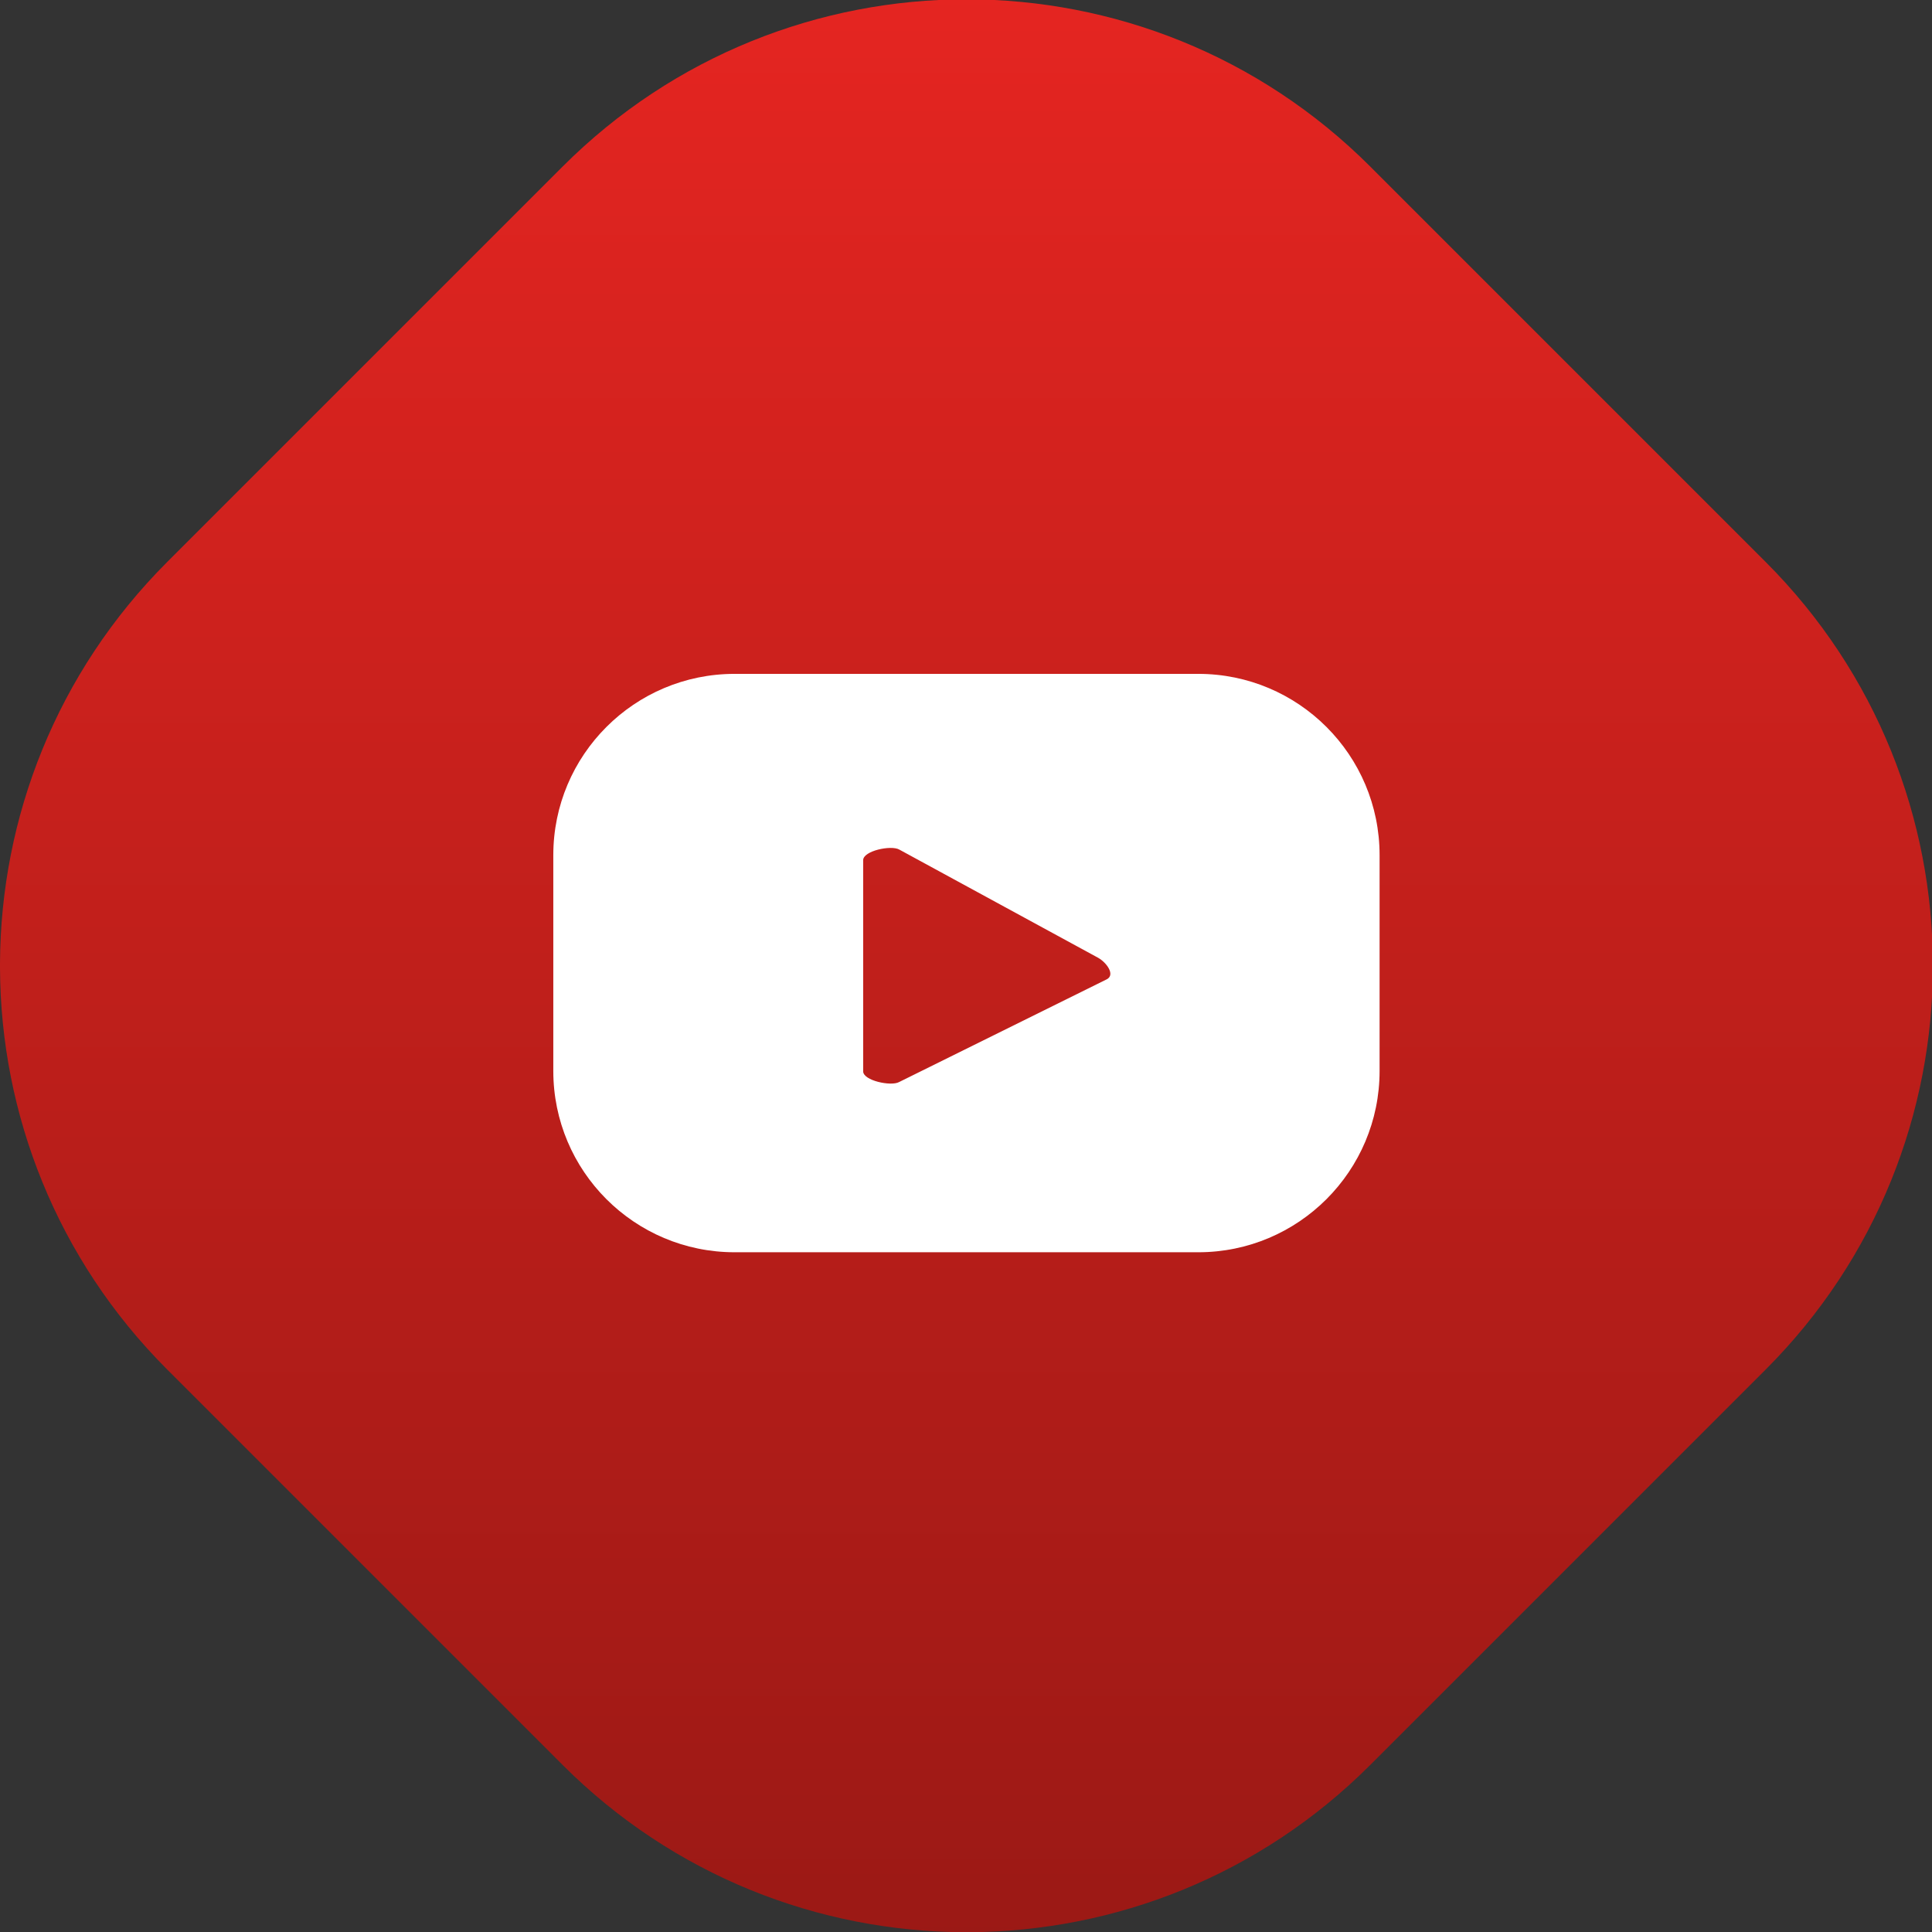
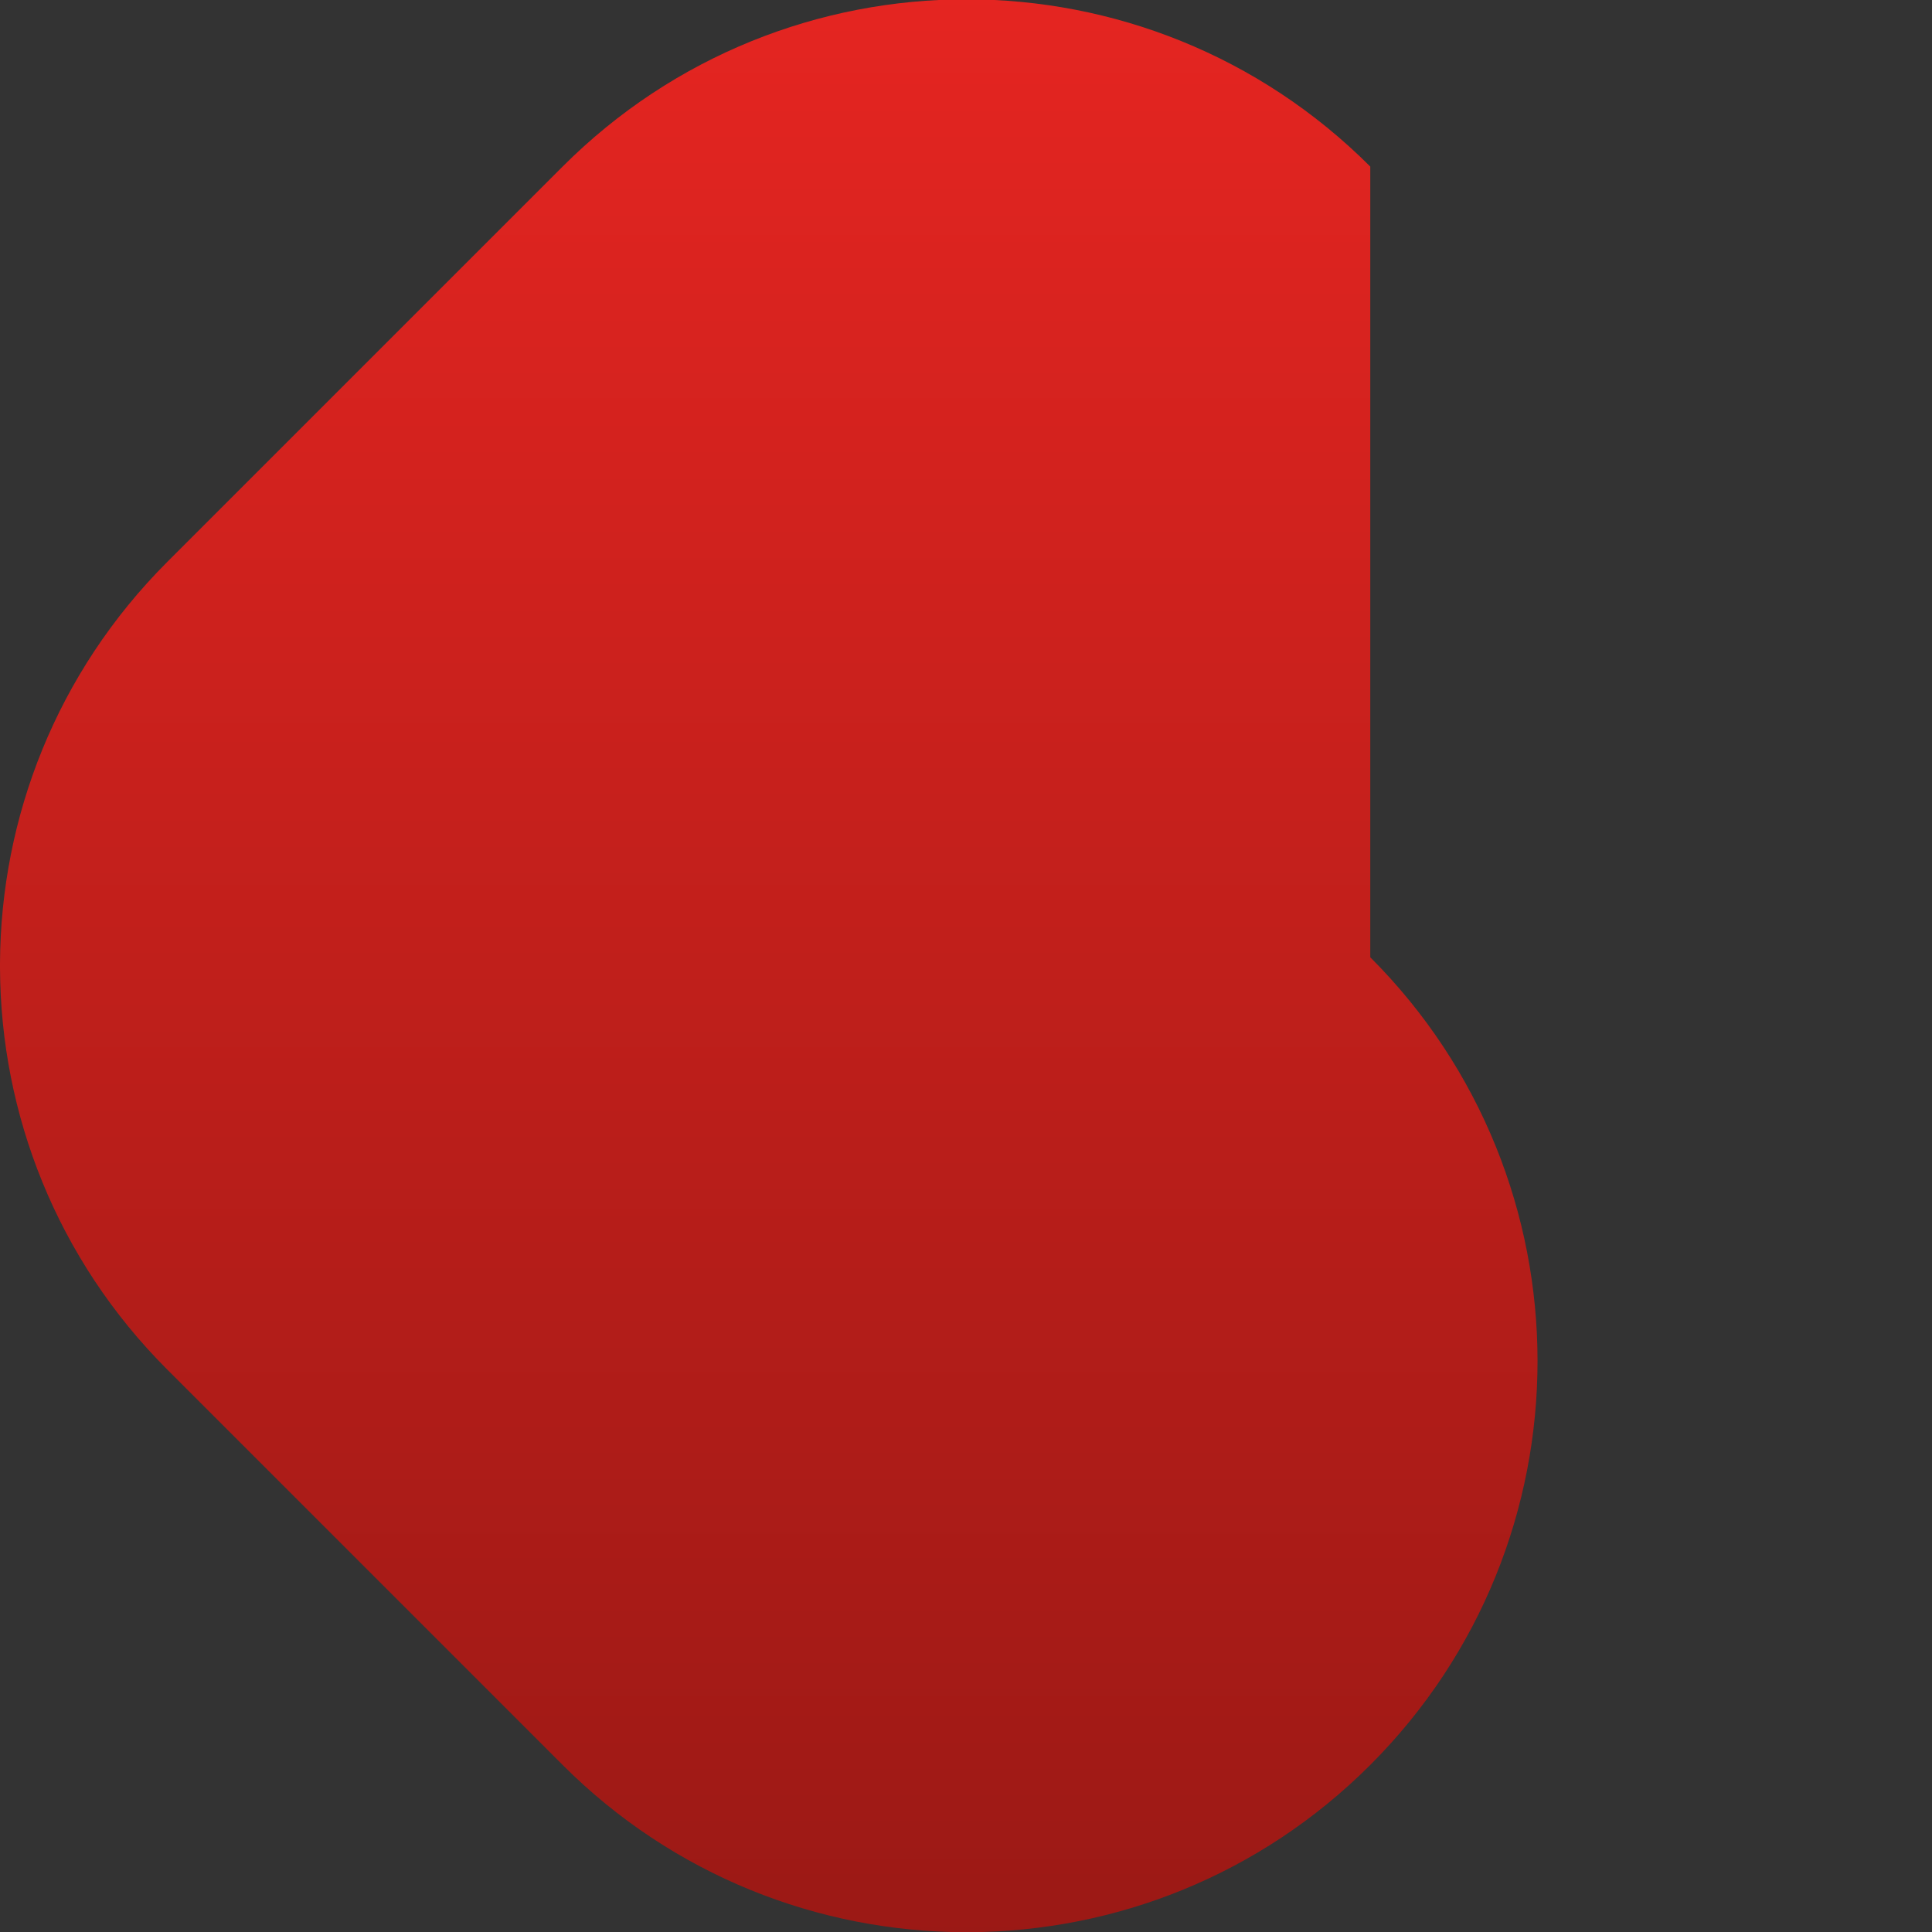
<svg xmlns="http://www.w3.org/2000/svg" xmlns:ns1="http://sodipodi.sourceforge.net/DTD/sodipodi-0.dtd" xmlns:ns2="http://www.inkscape.org/namespaces/inkscape" version="1.1" id="svg824" xml:space="preserve" width="50" height="50" viewBox="0 0 50 50" ns1:docname="youtube.svg" ns2:version="1.1.1 (c3084ef, 2021-09-22)">
  <rect x="0" y="0" width="50" height="50" fill="#333333" stroke="none" />
  <defs id="defs828">
    <linearGradient x1="0" y1="0" x2="1" y2="0" gradientUnits="userSpaceOnUse" gradientTransform="matrix(0,-54.151,-54.151,0,27.075,54.151)" spreadMethod="pad" id="linearGradient848">
      <stop style="stop-opacity:1;stop-color:#e52521" offset="0" id="stop844" />
      <stop style="stop-opacity:1;stop-color:#9b1915" offset="1" id="stop846" />
    </linearGradient>
    <clipPath clipPathUnits="userSpaceOnUse" id="clipPath858">
      <path d="M 0,54.151 H 54.151 V 0 H 0 Z" id="path856" />
    </clipPath>
  </defs>
  <ns1:namedview id="namedview826" pagecolor="#ffffff" bordercolor="#666666" borderopacity="1.0" ns2:pageshadow="2" ns2:pageopacity="0.0" ns2:pagecheckerboard="0" showgrid="false" fit-margin-top="0" fit-margin-left="0" fit-margin-right="0" fit-margin-bottom="0" ns2:zoom="6.0386921" ns2:cx="36.100533" ns2:cy="36.100533" ns2:window-width="1323" ns2:window-height="848" ns2:window-x="0" ns2:window-y="25" ns2:window-maximized="0" ns2:current-layer="g830" />
  <g id="g830" ns2:groupmode="layer" ns2:label="youtube" transform="matrix(1.333,0,0,-1.333,0,72.201)">
    <g id="g832" transform="matrix(0.693,0,0,0.693,0,16.651)">
      <g id="g834">
        <g id="g840">
          <g id="g842">
-             <path d="M 15.762,49.465 4.686,38.389 C 1.581,35.285 0.019,31.221 0,27.151 v 0 V 27 C 0.019,22.931 1.581,18.867 4.686,15.762 v 0 L 15.762,4.686 C 18.867,1.581 22.931,0.019 27,0 v 0 h 0.151 c 4.07,0.019 8.134,1.581 11.238,4.686 v 0 l 11.076,11.076 c 6.248,6.248 6.248,16.379 0,22.627 v 0 L 38.389,49.465 c -3.124,3.124 -7.219,4.686 -11.313,4.686 v 0 c -4.095,0 -8.19,-1.562 -11.314,-4.686" style="fill:url(#linearGradient848);stroke:none" id="path850" />
+             <path d="M 15.762,49.465 4.686,38.389 C 1.581,35.285 0.019,31.221 0,27.151 v 0 V 27 C 0.019,22.931 1.581,18.867 4.686,15.762 v 0 L 15.762,4.686 C 18.867,1.581 22.931,0.019 27,0 v 0 h 0.151 c 4.07,0.019 8.134,1.581 11.238,4.686 v 0 c 6.248,6.248 6.248,16.379 0,22.627 v 0 L 38.389,49.465 c -3.124,3.124 -7.219,4.686 -11.313,4.686 v 0 c -4.095,0 -8.19,-1.562 -11.314,-4.686" style="fill:url(#linearGradient848);stroke:none" id="path850" />
          </g>
        </g>
      </g>
    </g>
    <g id="g852" transform="matrix(0.693,0,0,0.693,0,16.651)">
      <g id="g854" clip-path="url(#clipPath858)">
        <g id="g860" transform="translate(31.011,26.698)">
-           <path d="m 0,0 -5.825,-2.882 c -0.228,-0.123 -1.004,0.042 -1.004,0.302 v 5.915 c 0,0.263 0.782,0.428 1.011,0.298 L -0.243,0.599 C -0.009,0.466 0.237,0.128 0,0 m 7.639,3.475 c 0,2.806 -2.274,5.08 -5.08,5.08 H -10.43 c -2.806,0 -5.08,-2.274 -5.08,-5.08 v -6.044 c 0,-2.806 2.274,-5.08 5.08,-5.08 H 2.559 c 2.806,0 5.08,2.274 5.08,5.08 z" style="fill:#ffffff;fill-opacity:1;fill-rule:nonzero;stroke:none" id="path862" />
-         </g>
+           </g>
      </g>
    </g>
  </g>
</svg>